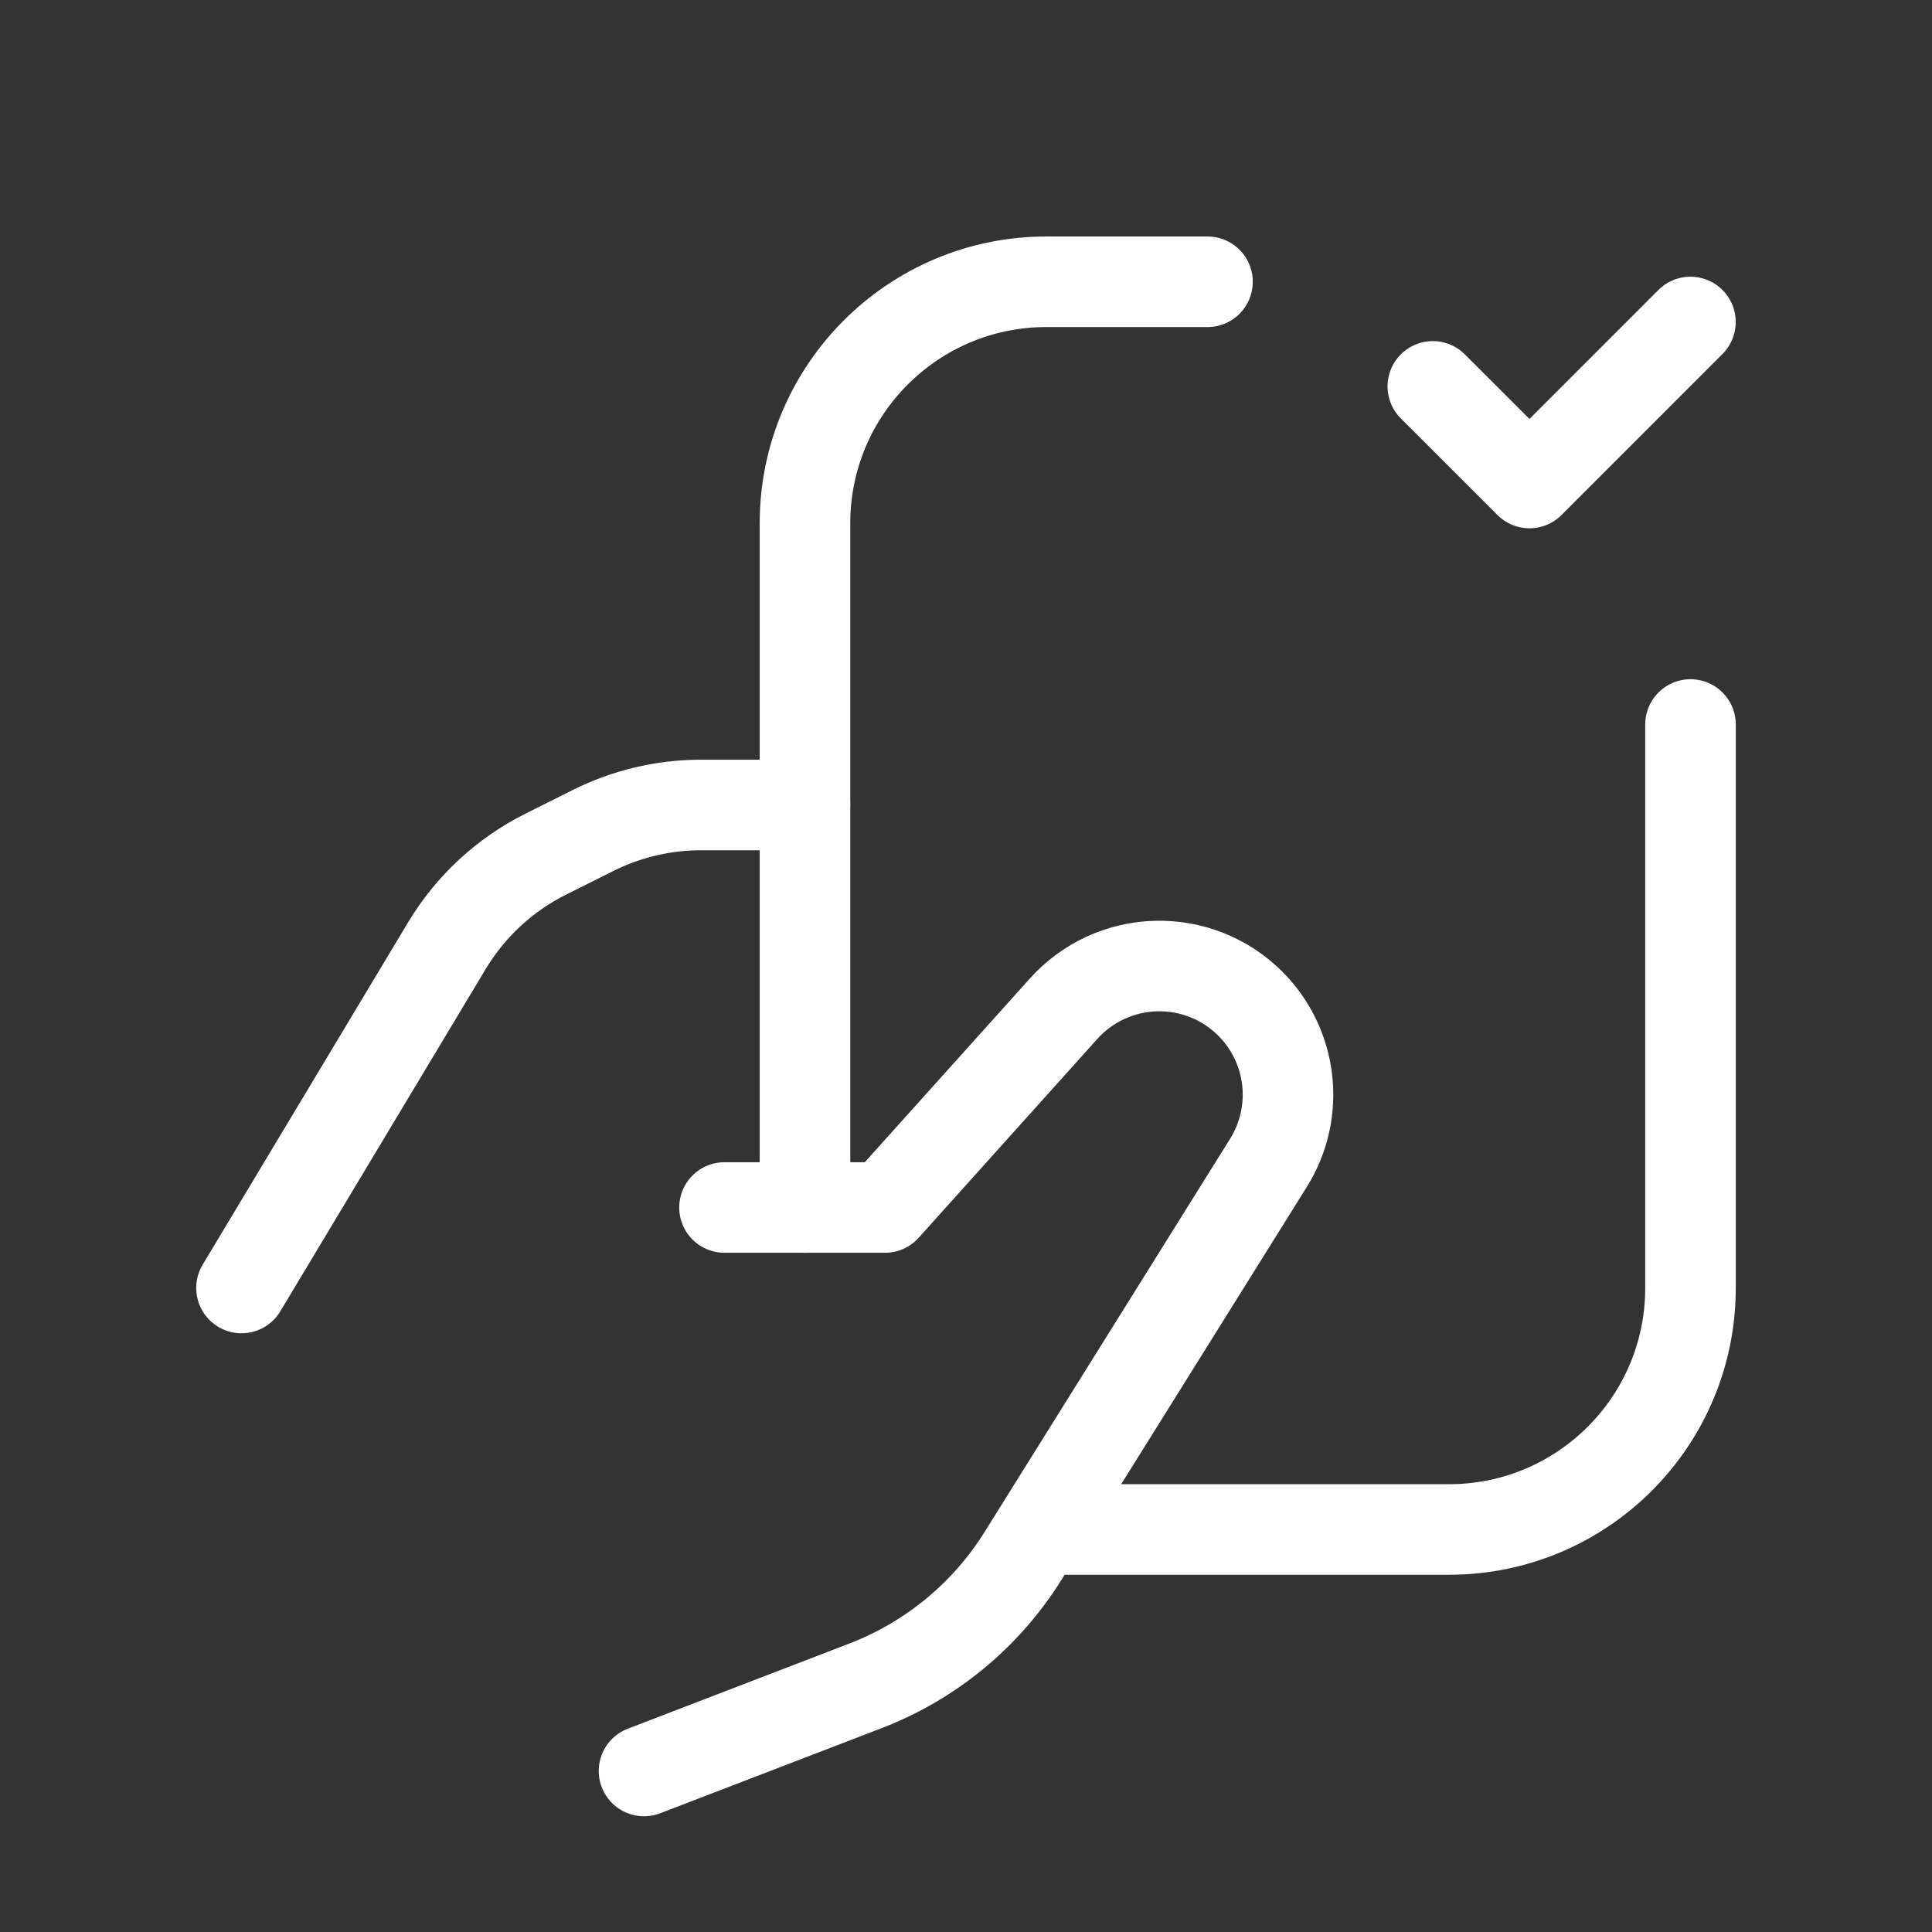
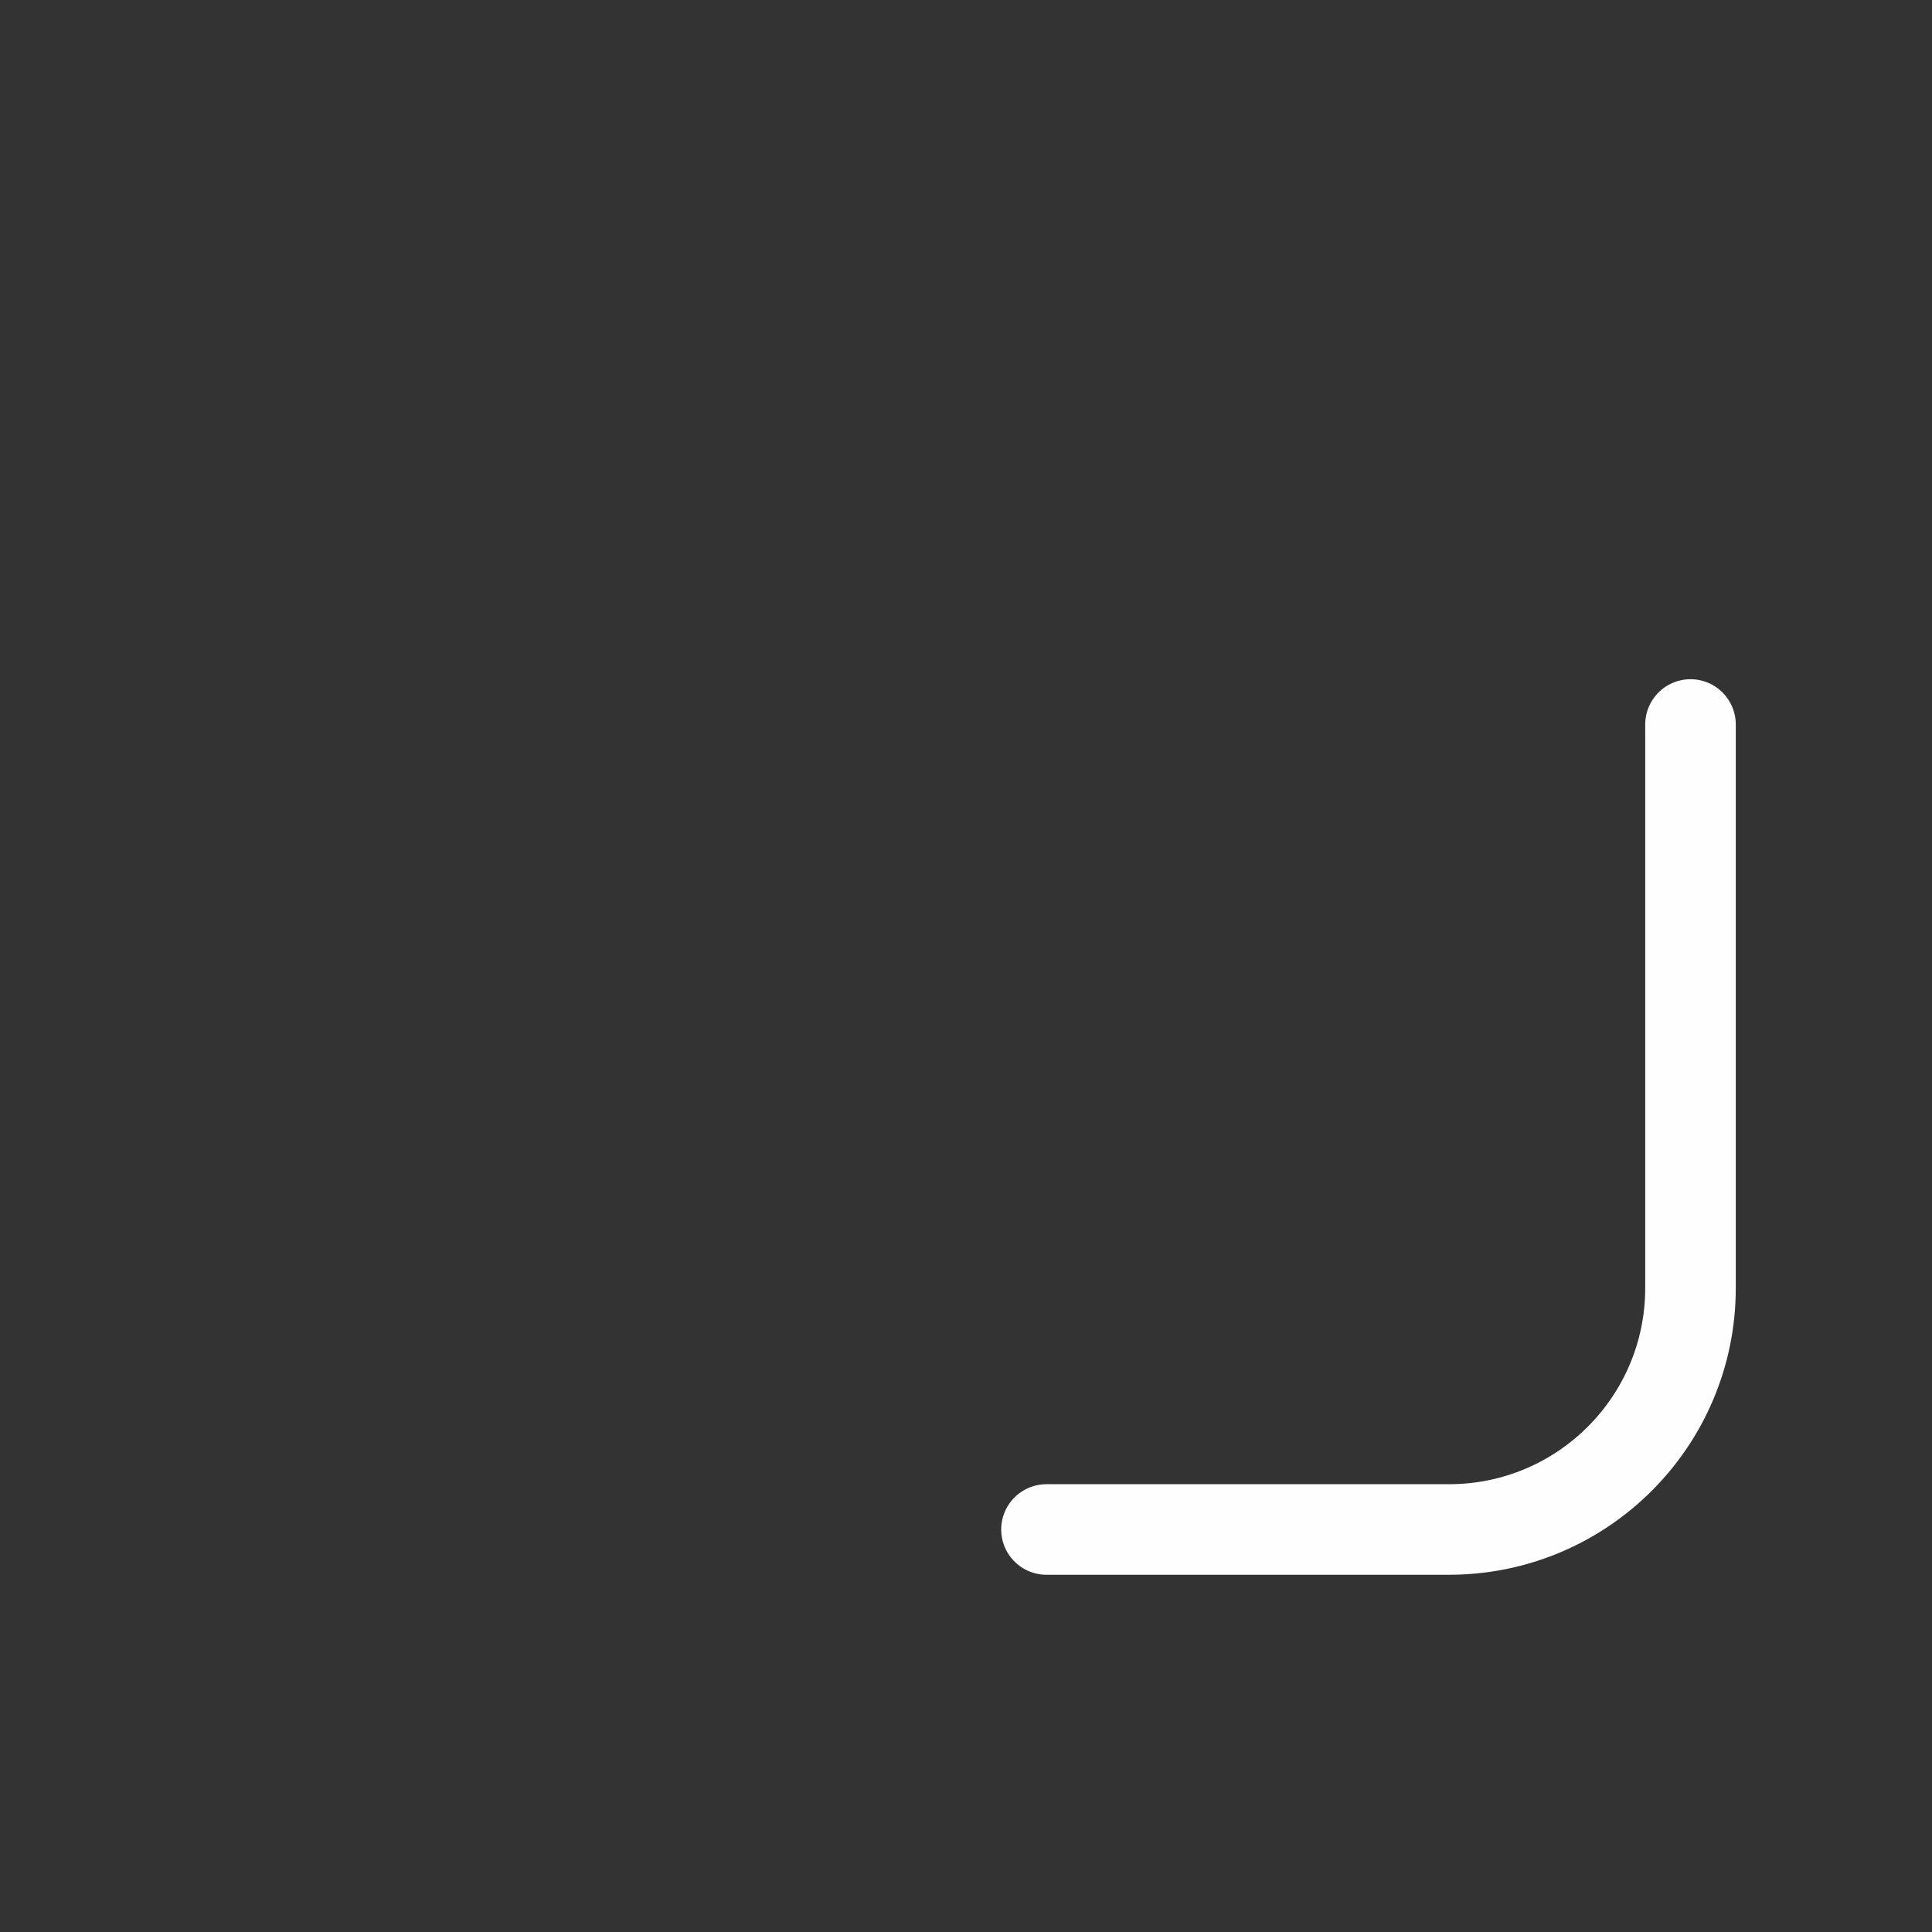
<svg xmlns="http://www.w3.org/2000/svg" width="32" height="32" viewBox="0 0 32 32" fill="none">
  <rect x="0" y="0" width="32" height="32" fill="#333333" stroke="none" />
-   <path d="M13.333 13.333H11.611C10.99 13.333 10.377 13.478 9.822 13.756L9.042 14.146C8.361 14.486 7.792 15.013 7.401 15.665L4 21.333" stroke="#FEFEFE" stroke-width="1.5" stroke-linecap="round" stroke-linejoin="round" />
-   <path d="M20 4.667H17.333C15.124 4.667 13.333 6.458 13.333 8.667V20" stroke="#FEFEFE" stroke-width="1.5" stroke-linecap="round" stroke-linejoin="round" />
  <path d="M17.333 25.333H24C26.209 25.333 28 23.543 28 21.333V12" stroke="#FEFEFE" stroke-width="1.5" stroke-linecap="round" stroke-linejoin="round" />
-   <path d="M10.667 29.333L14.335 27.923C15.416 27.507 16.332 26.752 16.945 25.77L21.01 19.26C21.535 18.419 21.411 17.326 20.709 16.624V16.624C20.295 16.21 19.73 15.985 19.145 16.001C18.56 16.016 18.008 16.272 17.617 16.707L14.658 20H12" stroke="#FEFEFE" stroke-width="1.5" stroke-linecap="round" stroke-linejoin="round" />
-   <path d="M23.732 6.4L25.333 8L27.999 5.333" stroke="#FEFEFE" stroke-width="1.5" stroke-linecap="round" stroke-linejoin="round" />
</svg>